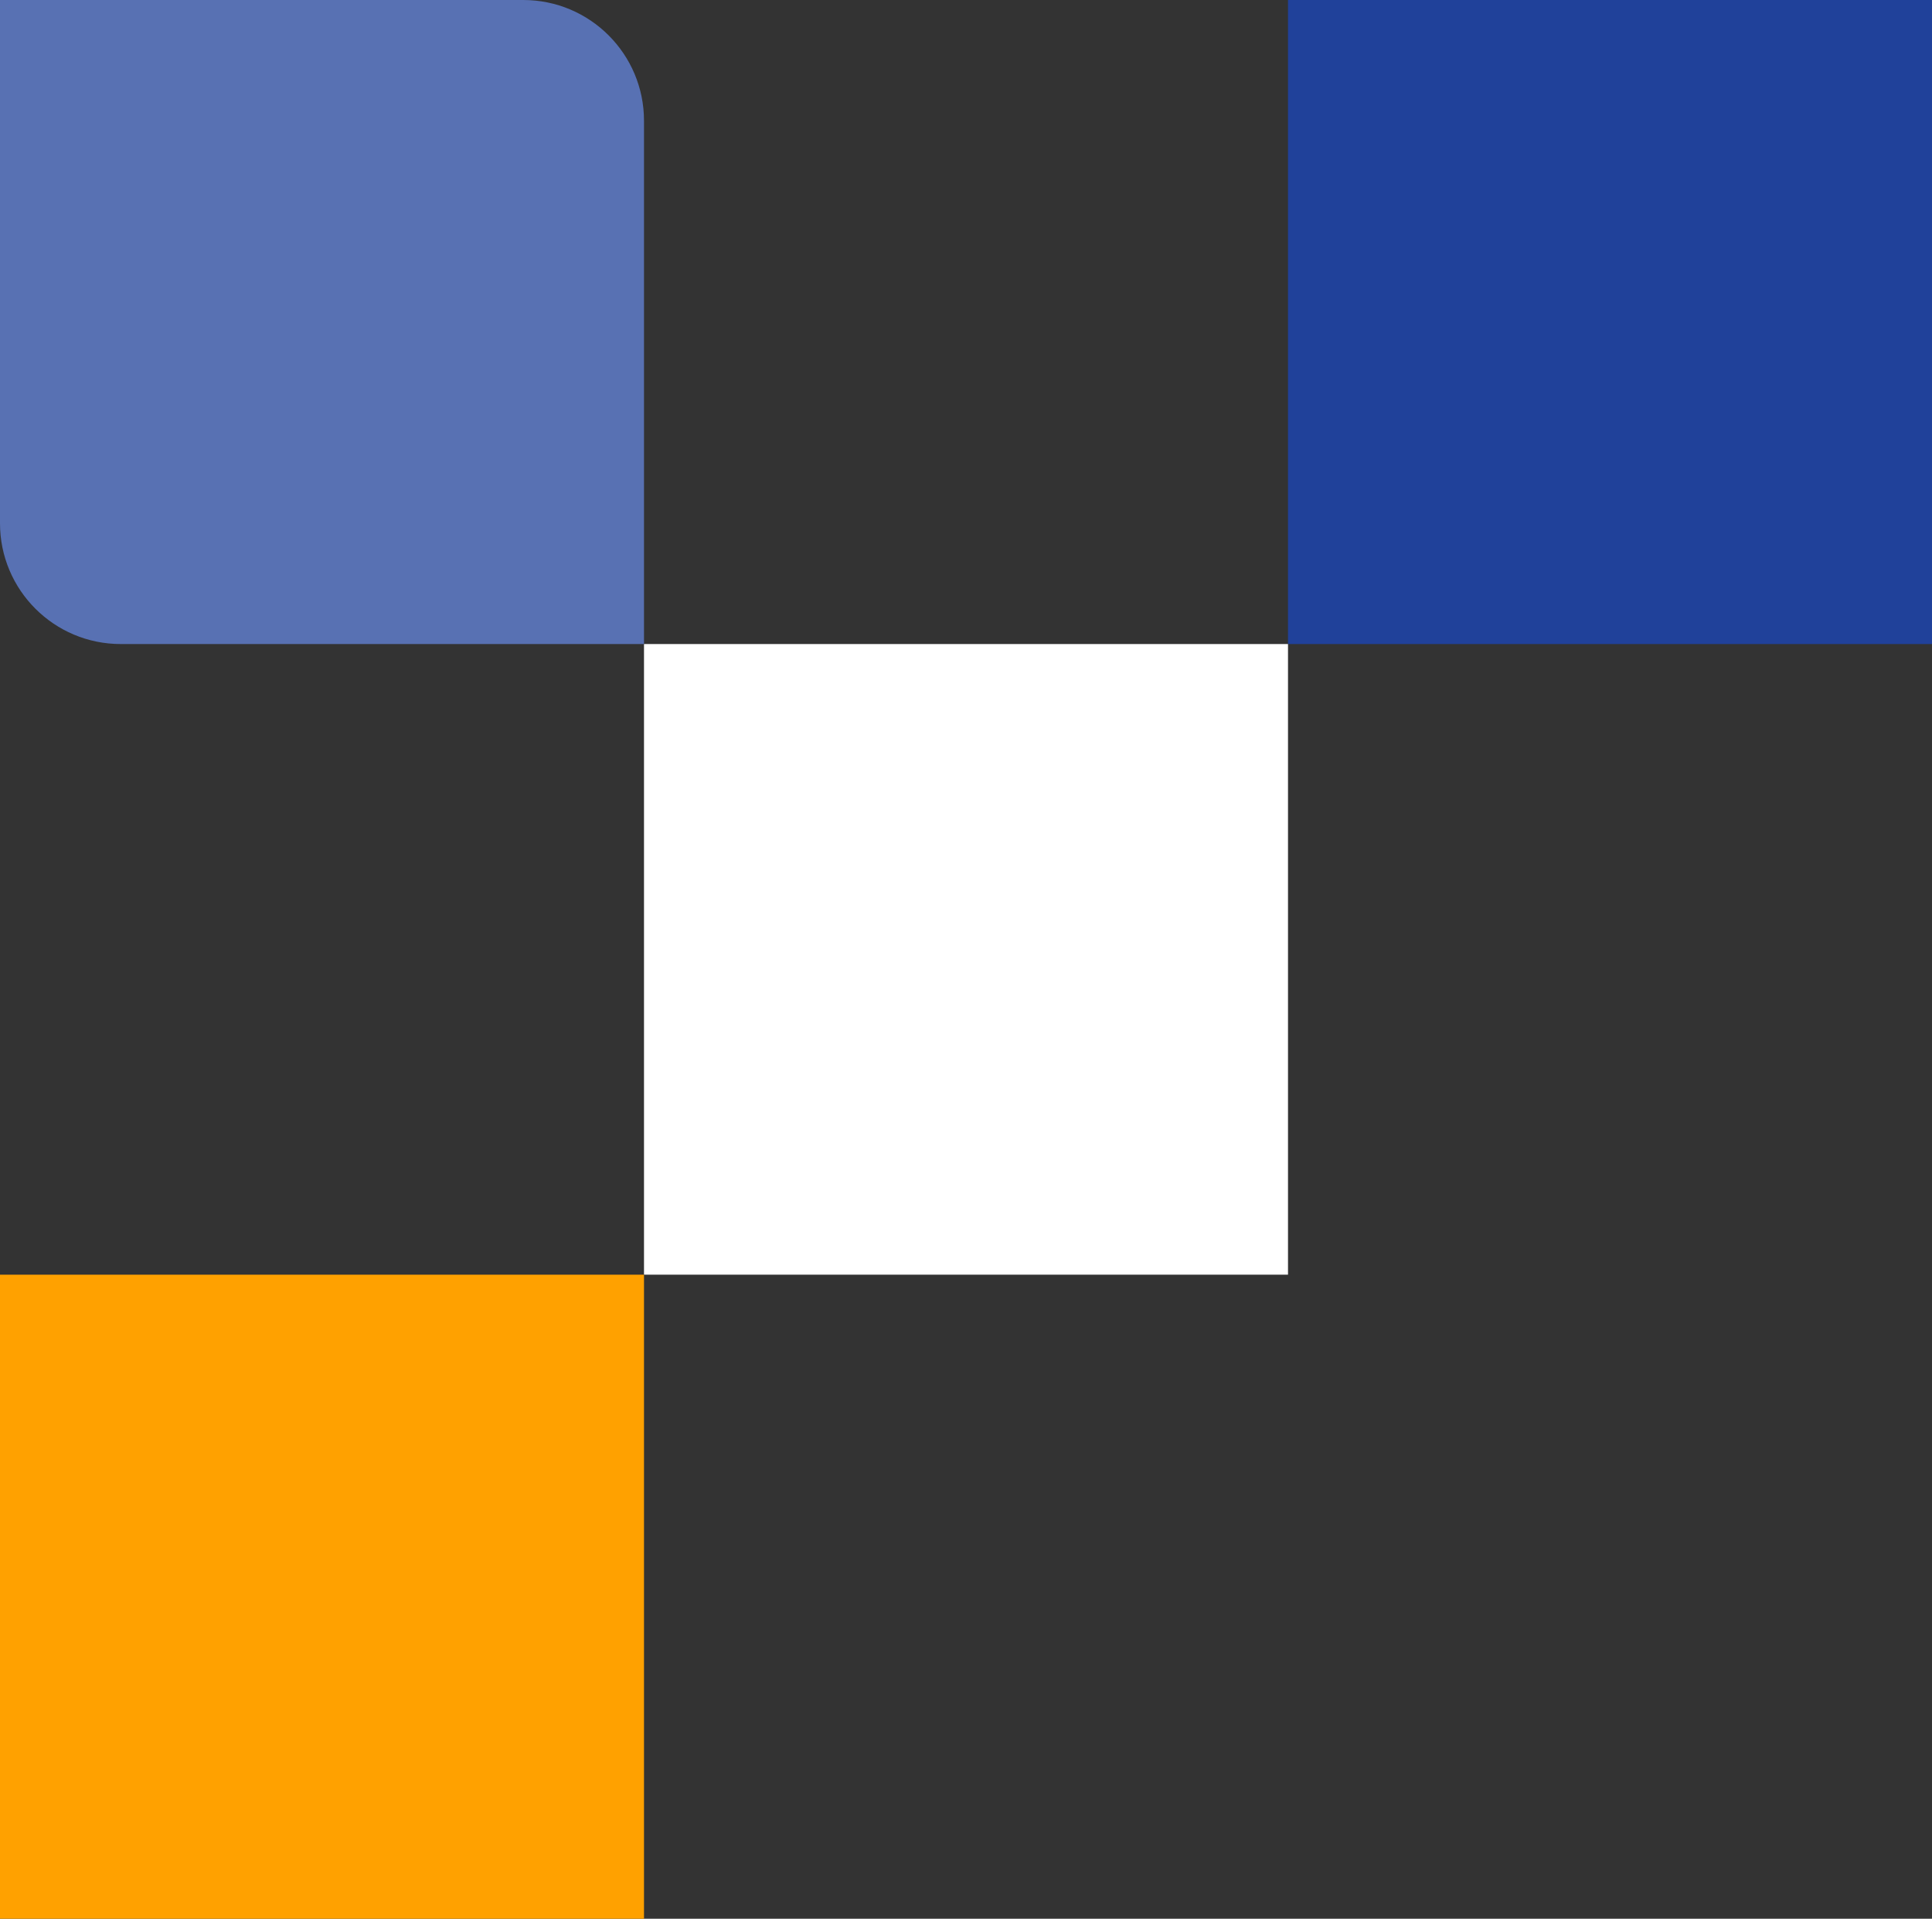
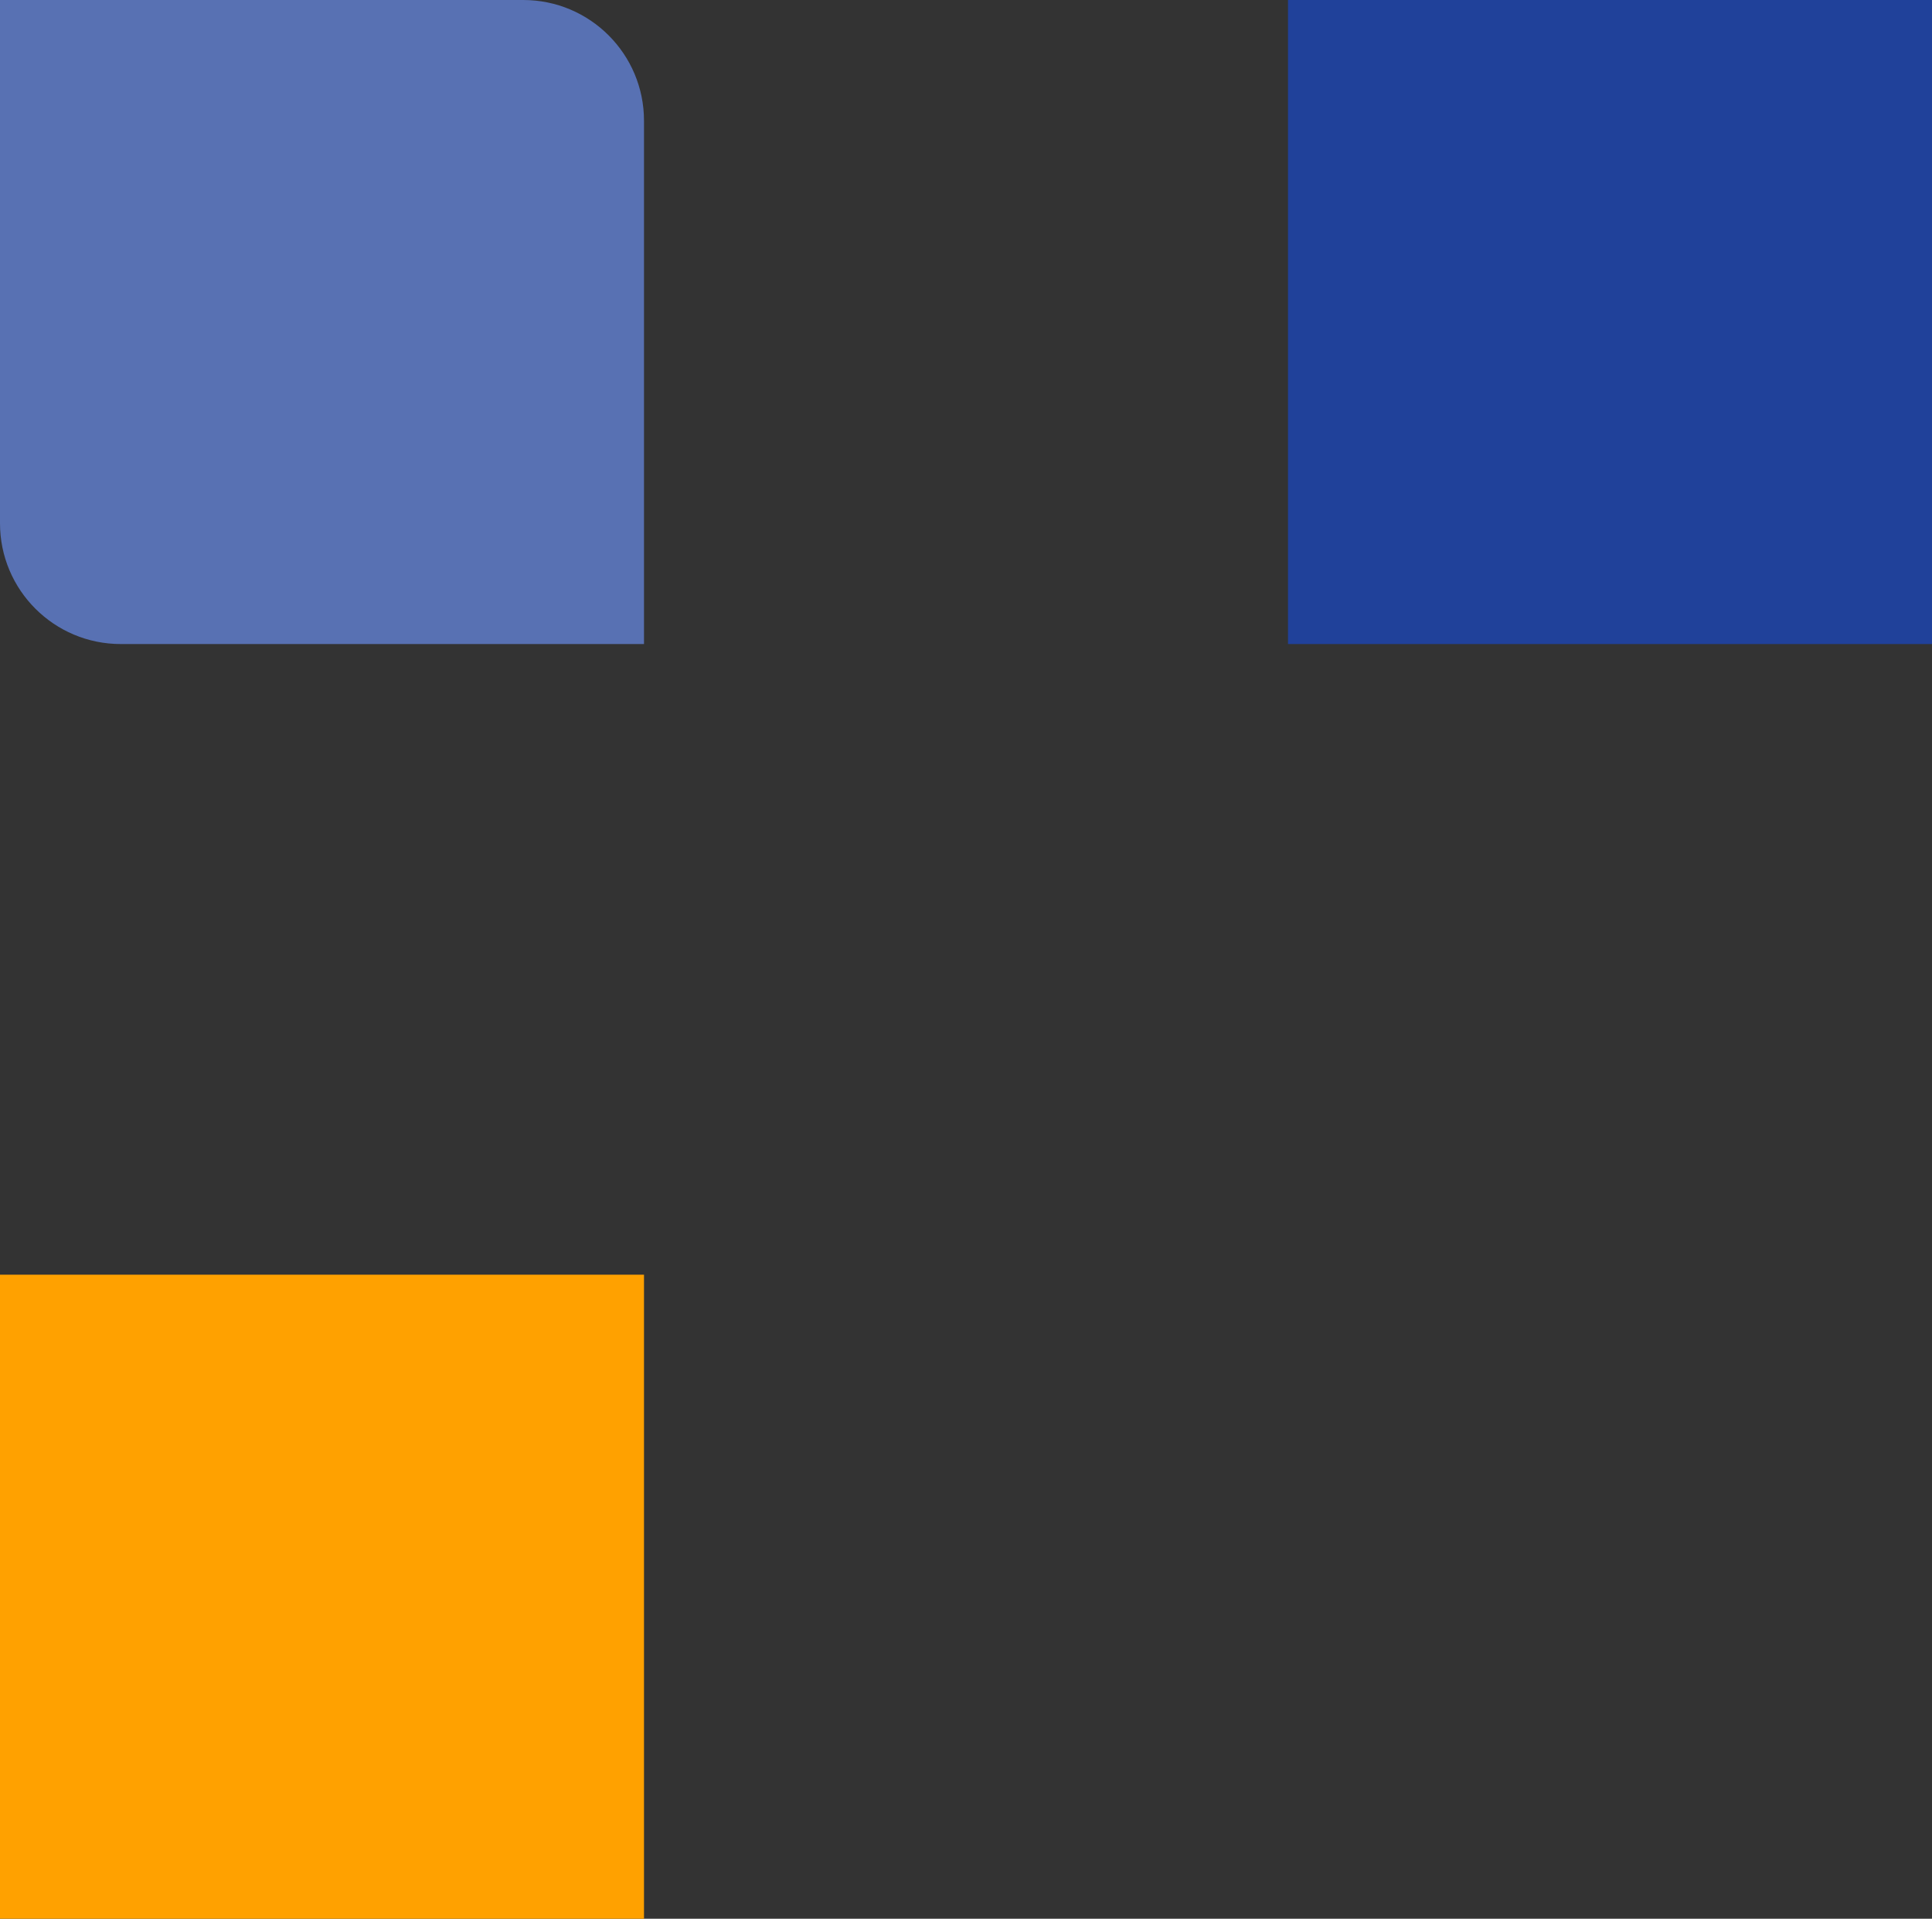
<svg xmlns="http://www.w3.org/2000/svg" id="block-cta-dark_blue-left-top-svg" width="144" height="143" viewBox="0 0 144 143" fill="none">
  <rect x="0" y="0" width="144" height="143" fill="#333333" stroke="none" />
  <rect x="144" y="48" width="48" height="48" transform="rotate(-180 144 48)" fill="#20419A" />
-   <rect x="96" y="95" width="48" height="47" transform="rotate(-180 96 95)" fill="white" />
  <rect x="48" y="143" width="48" height="48" transform="rotate(-180 48 143)" fill="#FFA100" />
  <path d="M48 48L9 48C4.029 48 -3.46243e-06 43.971 -3.02789e-06 39L3.81596e-07 -3.81596e-07L39 3.02789e-06C43.971 3.46243e-06 48 4.029 48 9L48 48Z" fill="#5871B3" />
</svg>